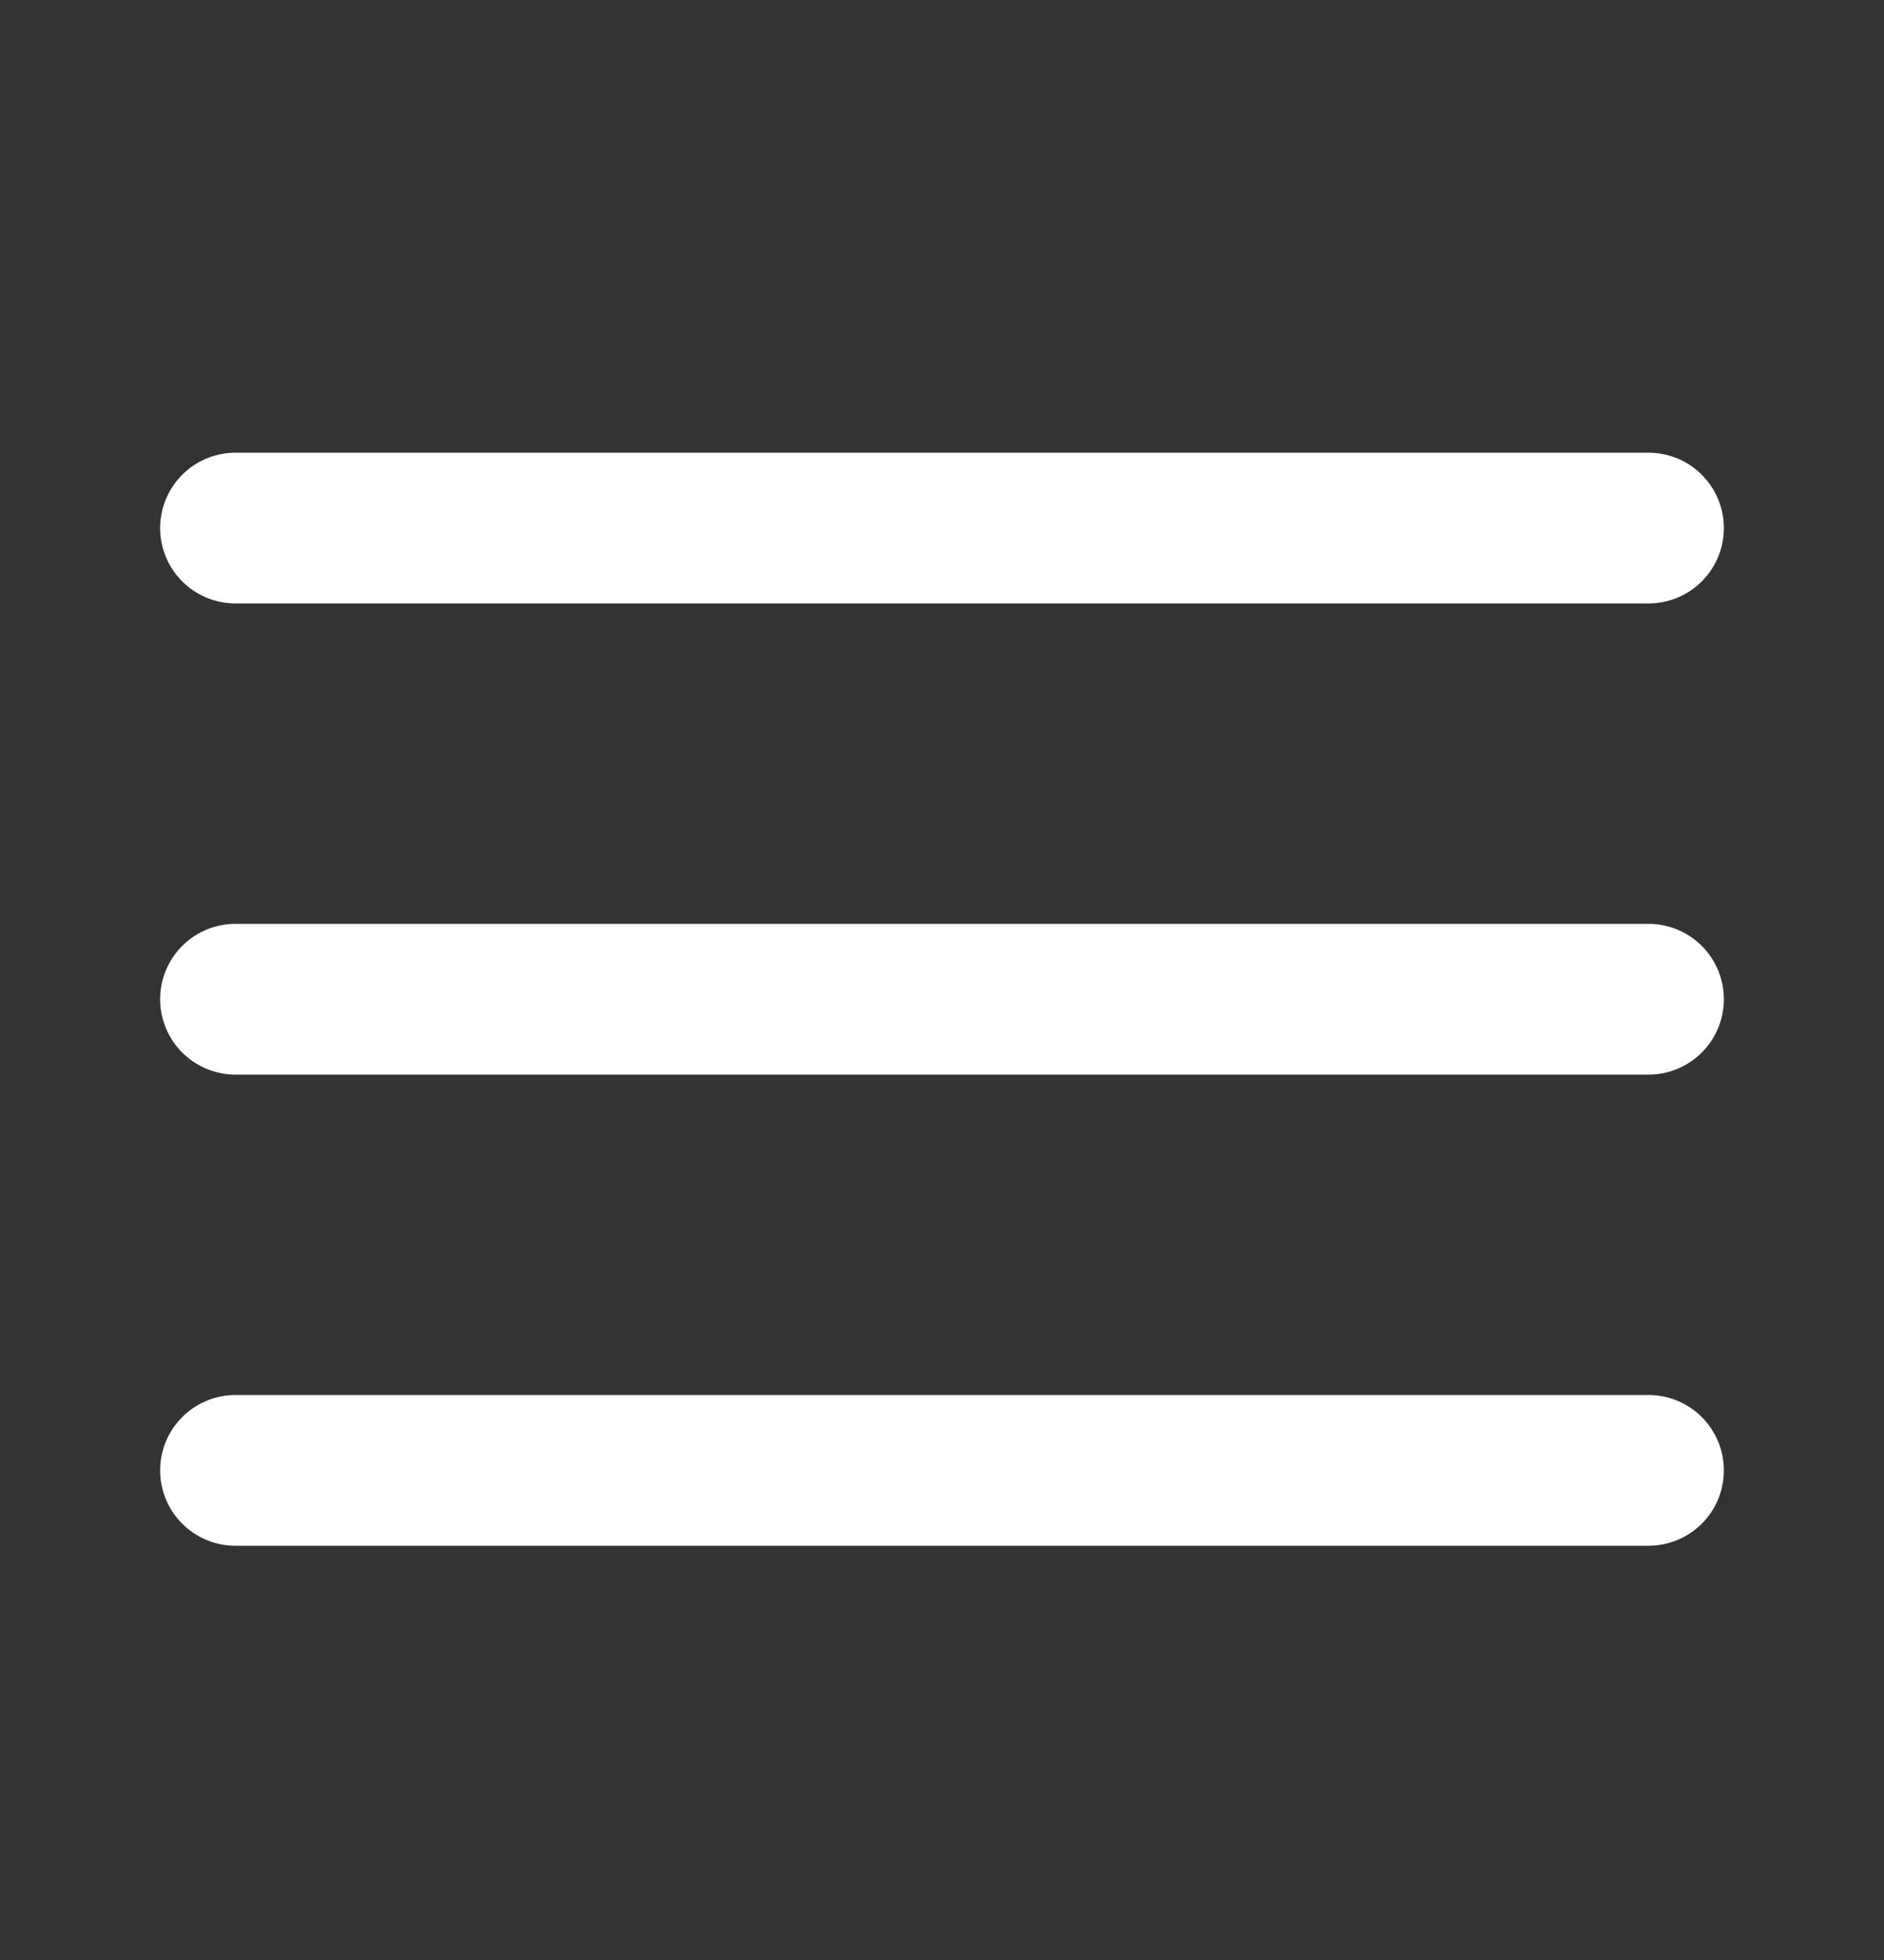
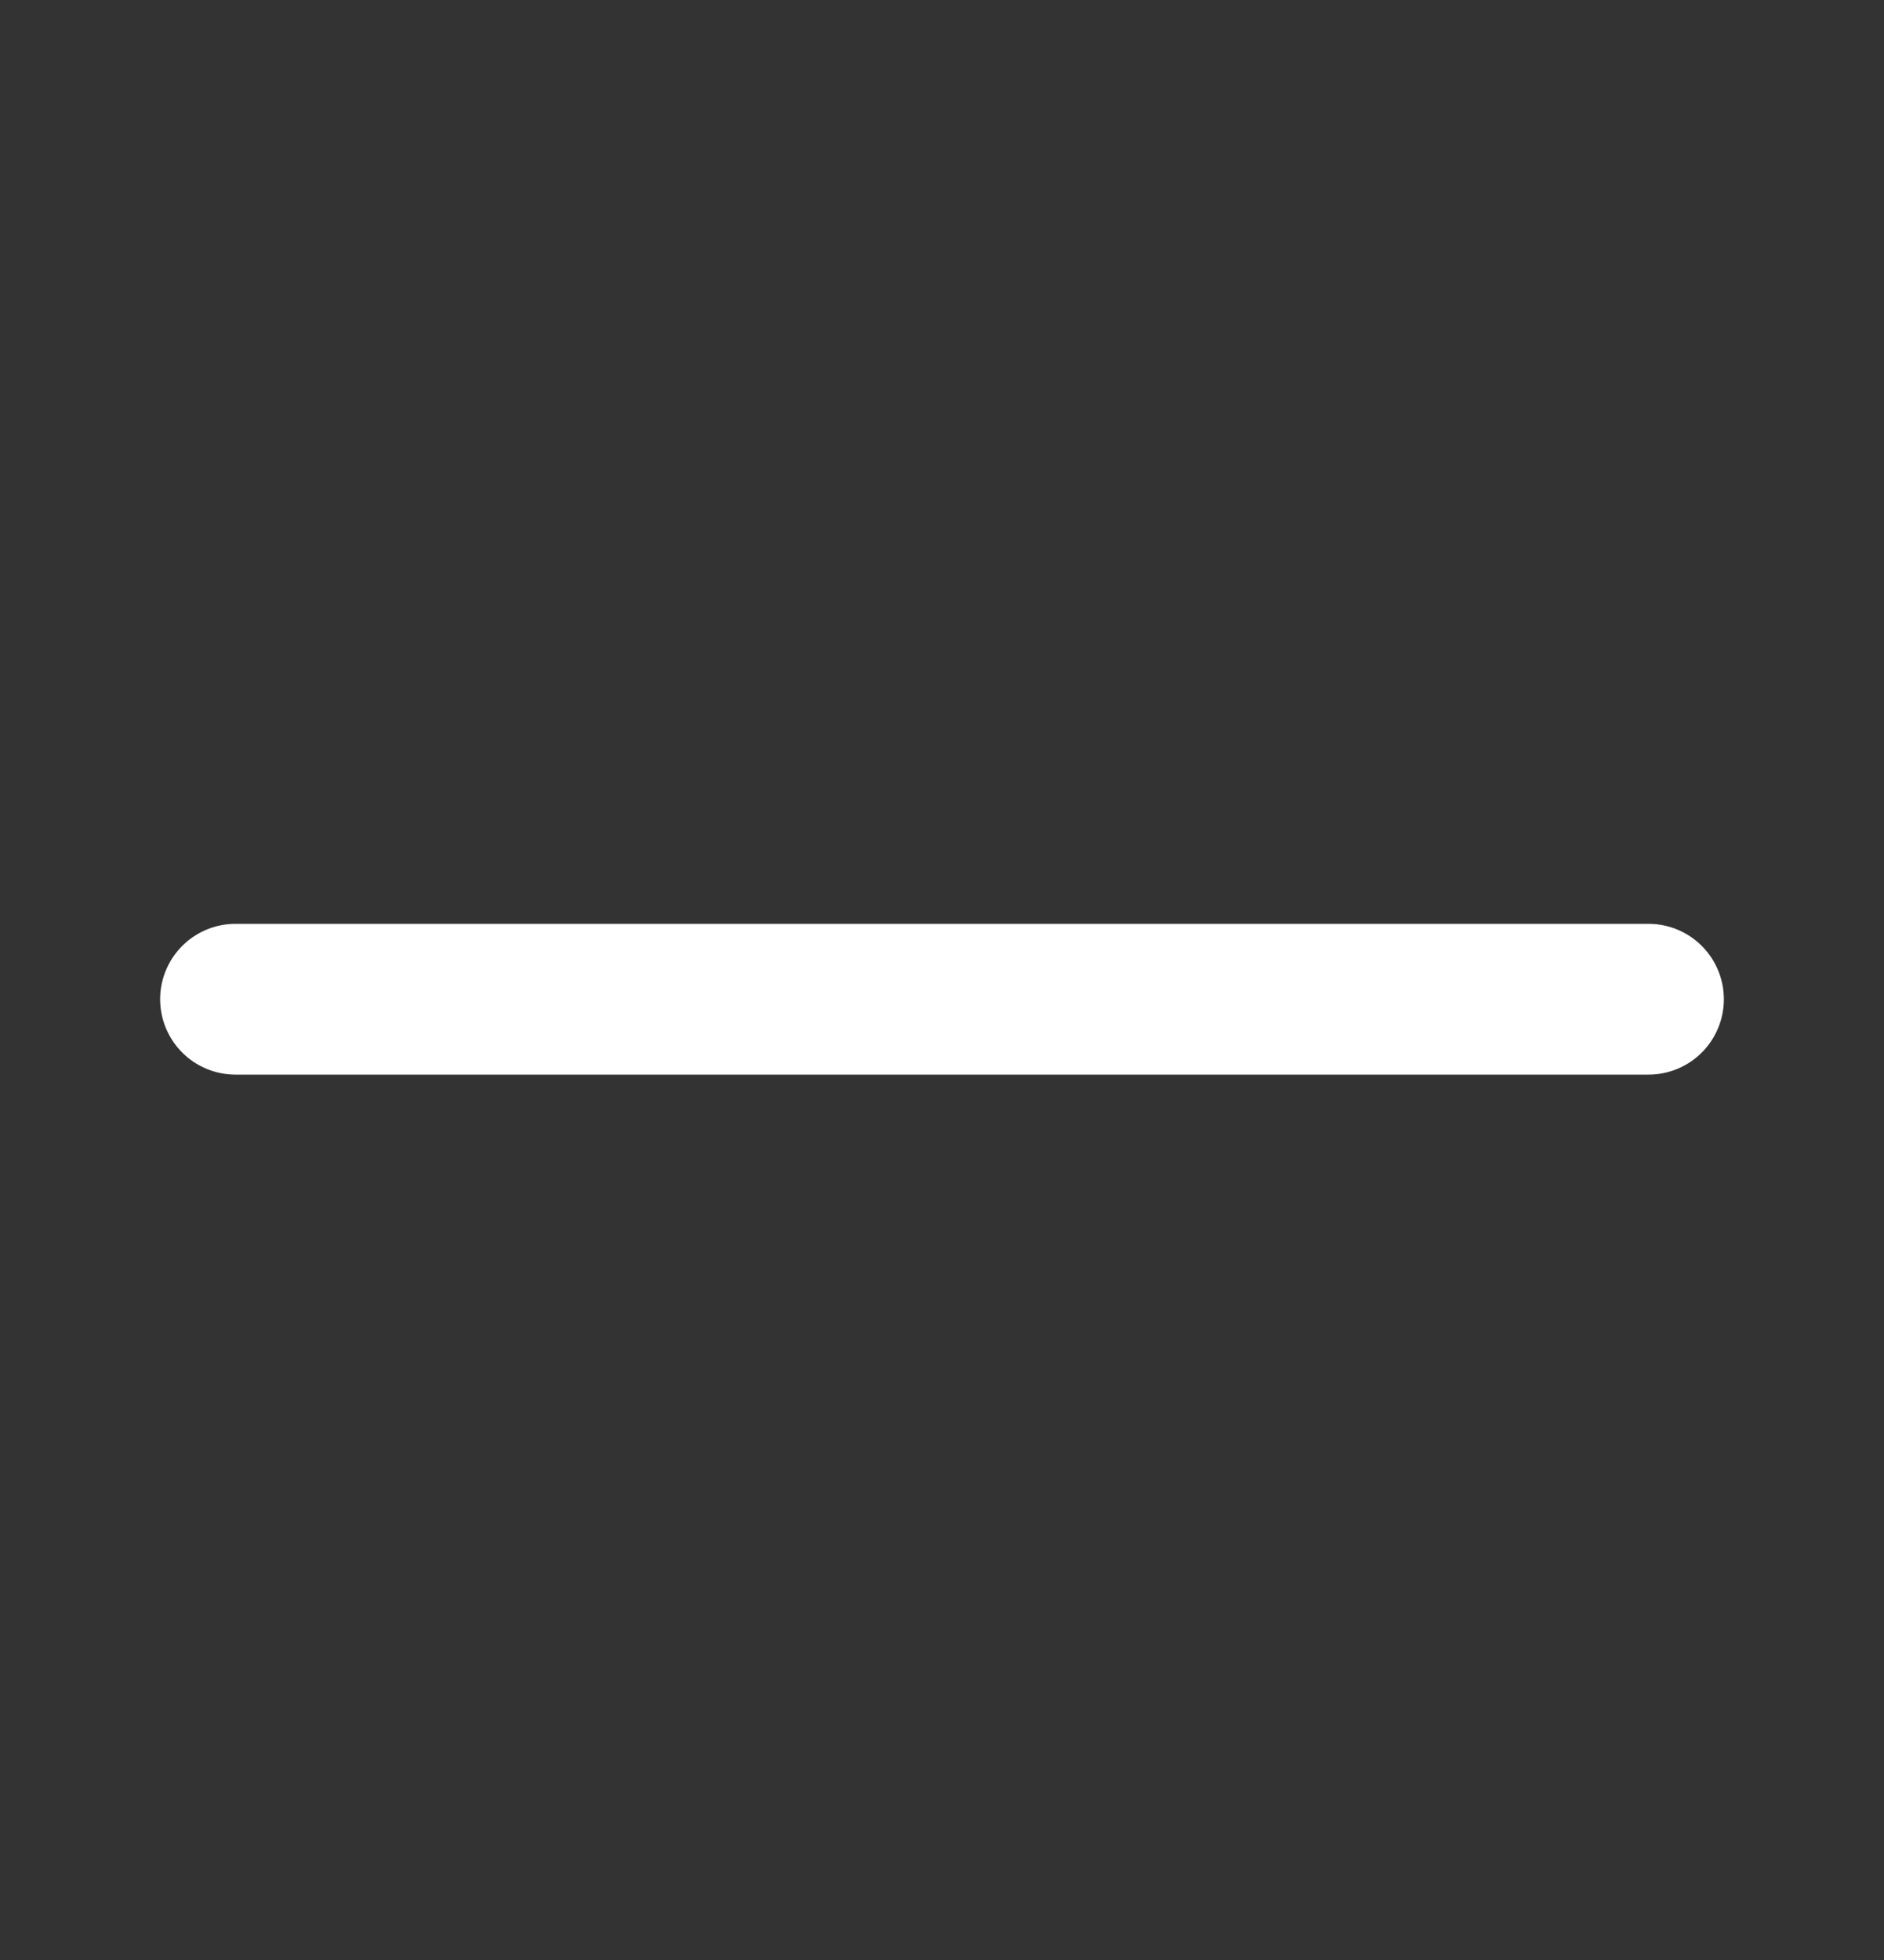
<svg xmlns="http://www.w3.org/2000/svg" width="25" height="26" viewBox="0 0 25 26" fill="none">
  <rect x="0" y="0" width="25" height="26" fill="#333333" stroke="none" />
  <path d="M3.125 13.255H21.875" stroke="white" stroke-width="2" stroke-linecap="round" stroke-linejoin="round" />
-   <path d="M3.125 7.005H21.875" stroke="white" stroke-width="2" stroke-linecap="round" stroke-linejoin="round" />
-   <path d="M3.125 19.505H21.875" stroke="white" stroke-width="2" stroke-linecap="round" stroke-linejoin="round" />
</svg>